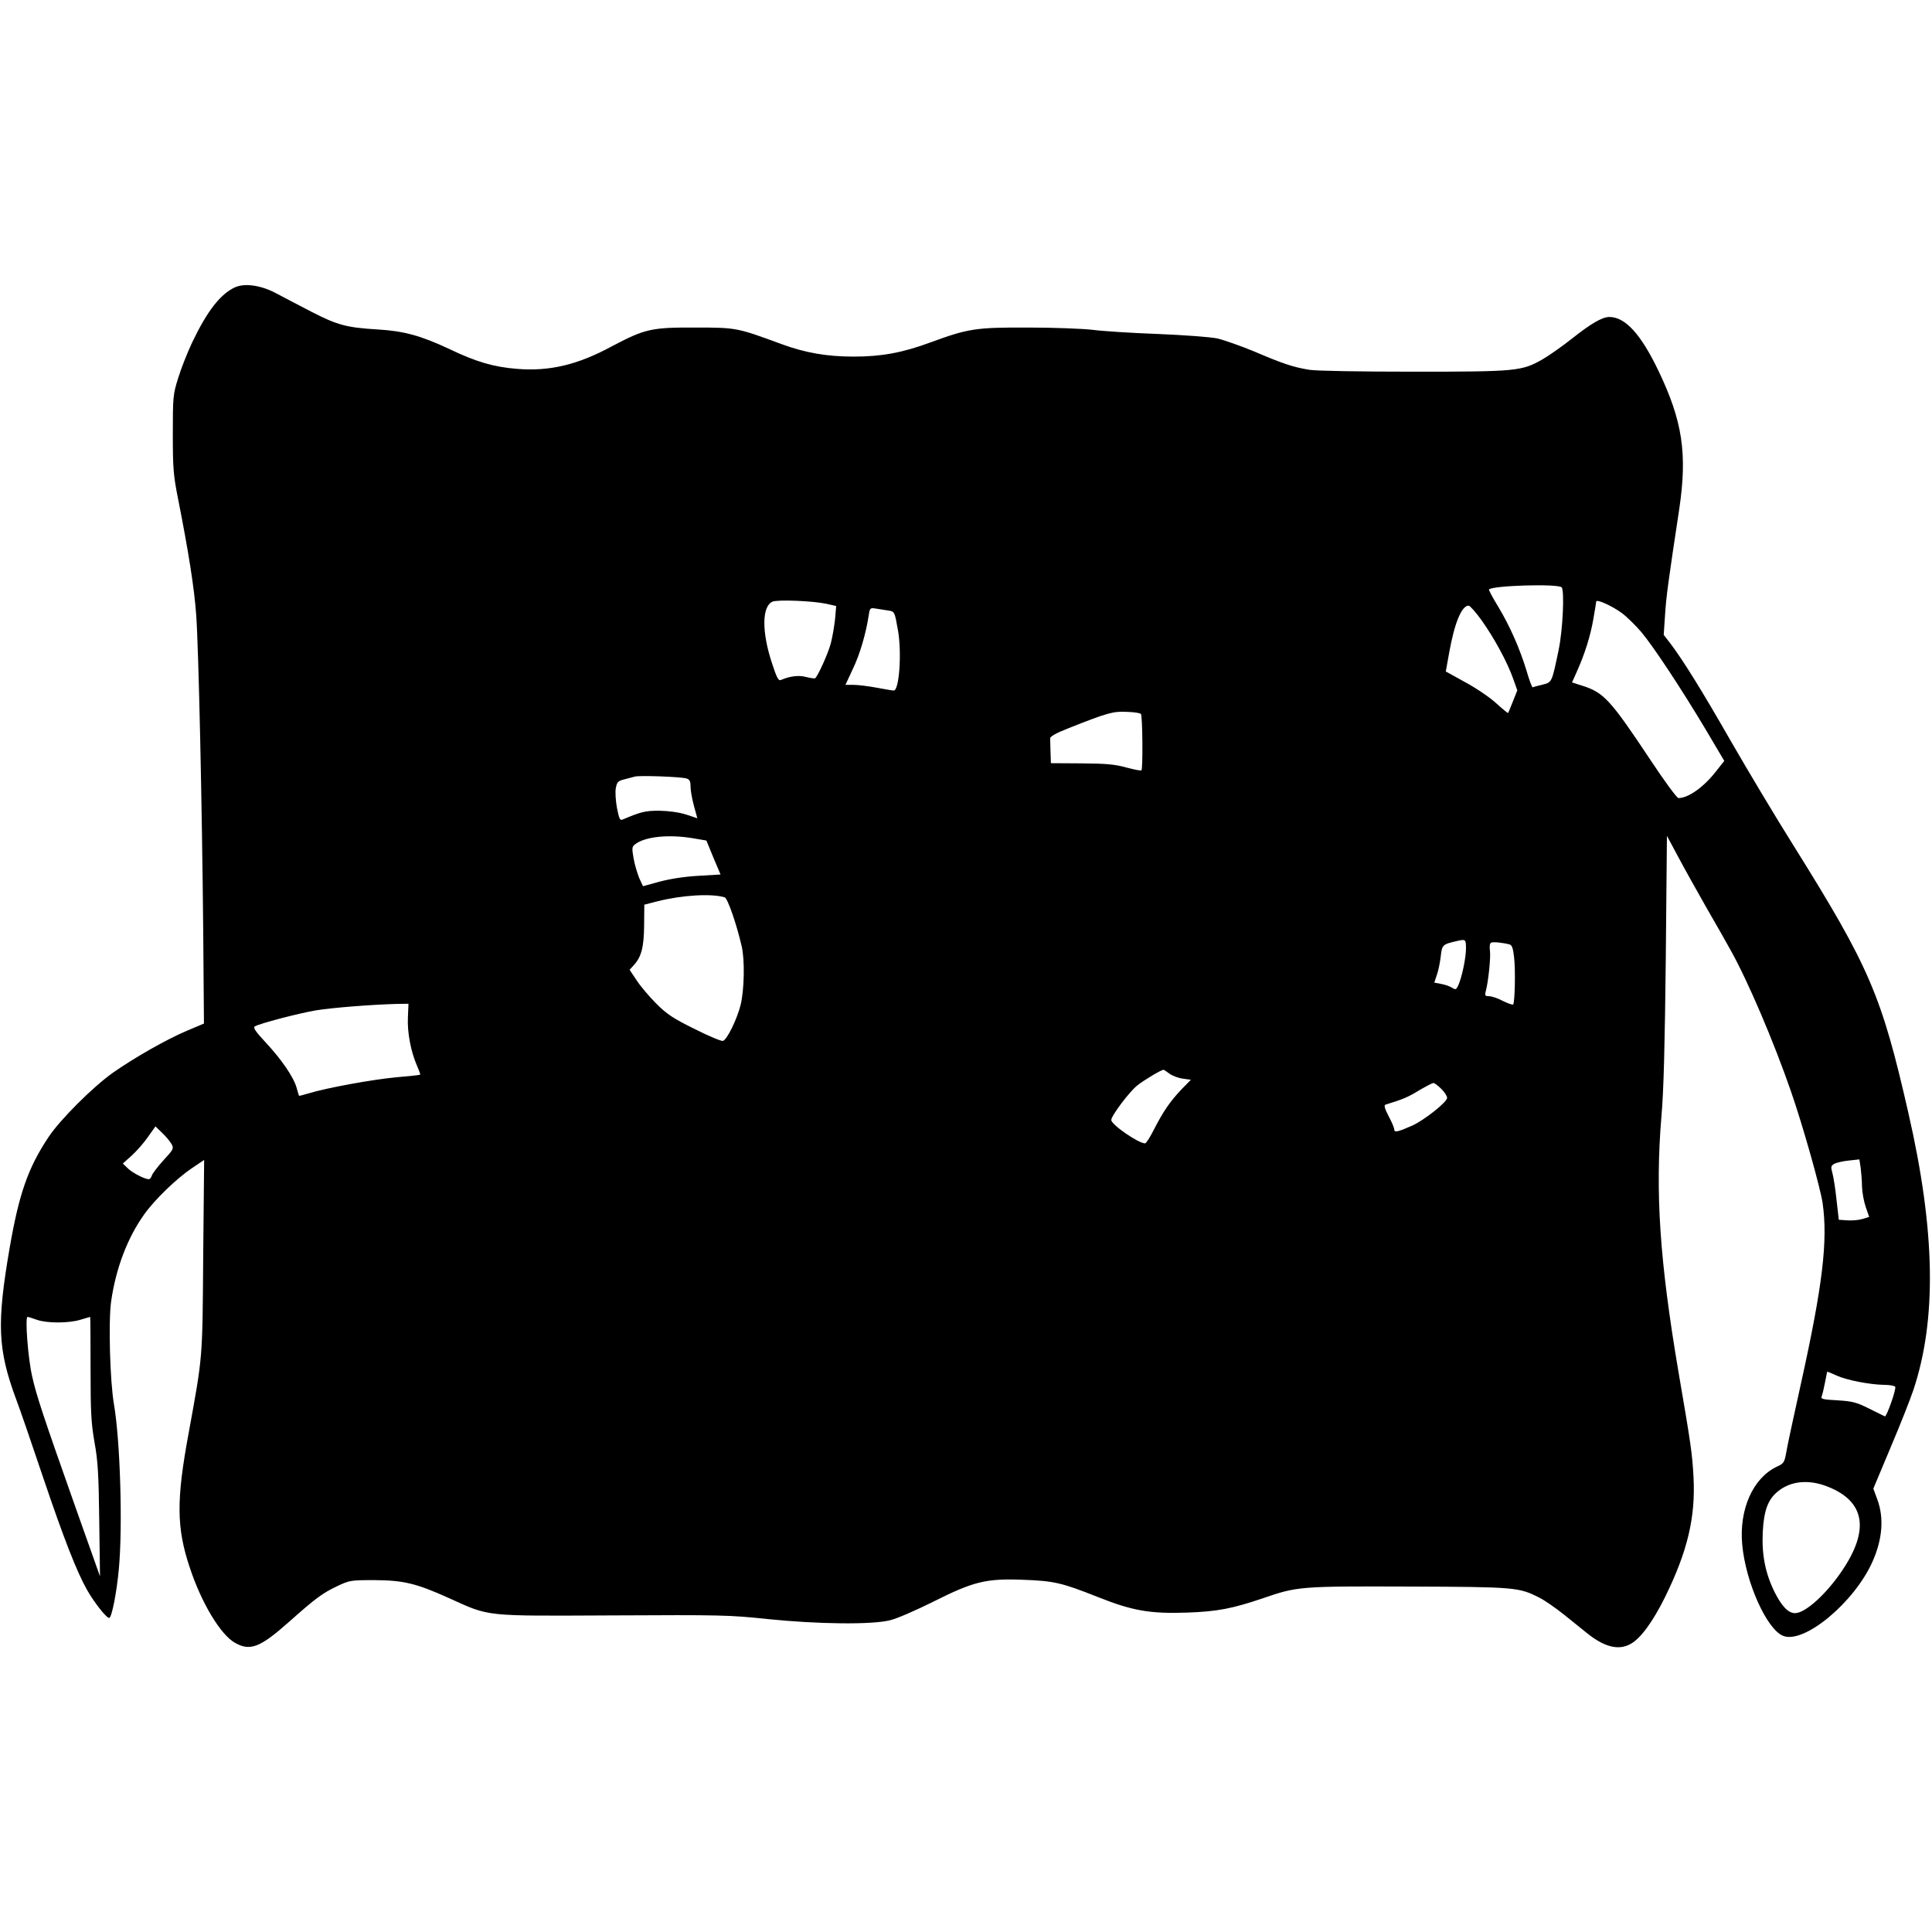
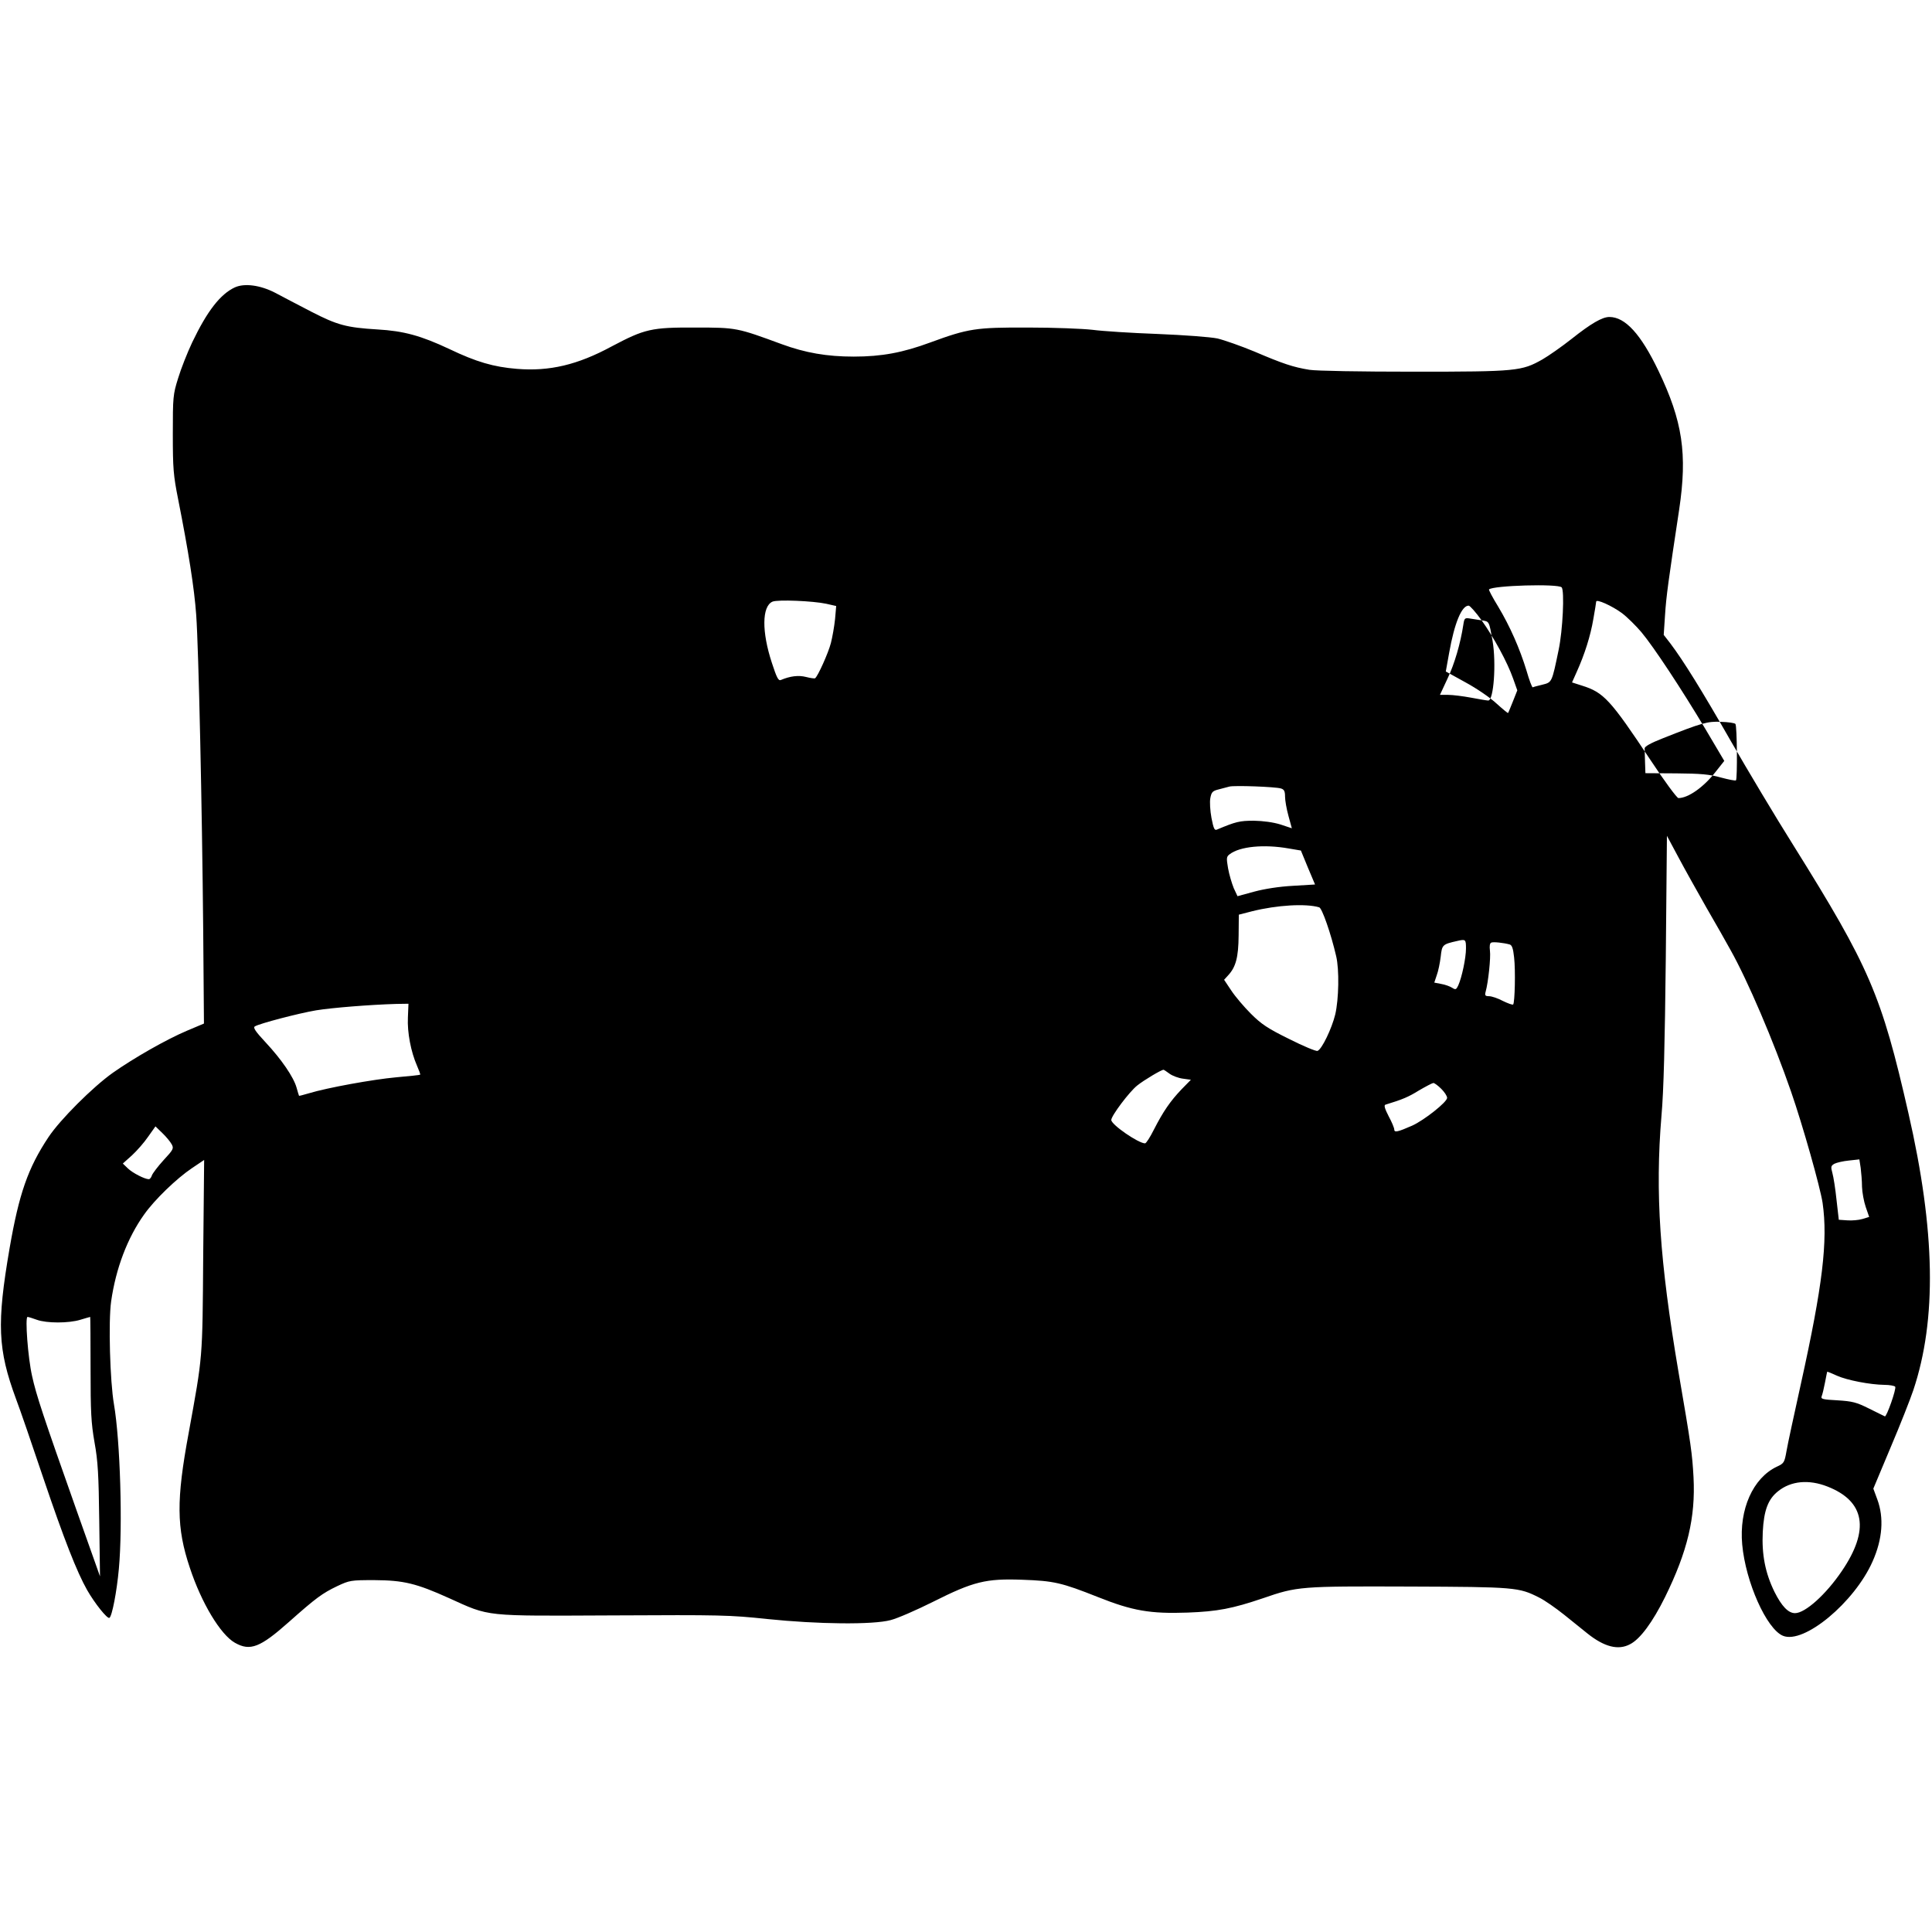
<svg xmlns="http://www.w3.org/2000/svg" version="1" width="1365.333" height="1365.333" viewBox="0 0 1024 1024">
-   <path d="M124.5 152.3c-7.7 3.6-14.6 12.4-22.6 29.1-2.6 5.5-6 14.1-7.5 19.1-2.7 8.6-2.8 10-2.8 29.5 0 18.4.3 21.9 2.8 34.5 5.5 27.8 8.6 47.3 9.6 61.5 1.3 18.4 3.1 101.8 3.7 166.5l.4 50-9 3.8C88 551 70.9 560.8 59.8 568.6c-10.7 7.6-28 24.9-34.1 34.1-10.9 16.4-15.6 30-20.6 58.8-6.9 40.1-6.3 53.7 3.4 80 2.1 5.5 8.6 24.4 14.5 42 10.9 32.2 17.7 49.6 23.2 59.3 4 7 10.7 15.4 11.8 14.7 1.4-.9 3.9-13.9 5-26 2.1-22.8.7-68.1-2.6-87.2-2.1-12.1-3-43.9-1.5-54.5 2.5-17.6 8.7-33.8 17.5-46.1 5.5-7.8 17.2-19.1 25.4-24.6l6.4-4.3-.5 50.9c-.4 55.6-.2 52.5-7.7 93.8-6.6 35.6-6.5 50.2.6 71.4 6.2 18.8 16.3 35.5 23.9 39.8 8.1 4.6 13.4 2.5 28.6-11 14.4-12.8 17.7-15.2 25.6-19 6.6-3.1 7.2-3.2 19.8-3.2 15.4.1 22.1 1.7 39.4 9.5 22.1 10 17.8 9.5 87.1 9.2 56.9-.3 61.8-.2 81.5 1.9 27.1 2.8 56.1 3.1 65.5.6 3.6-.9 13.7-5.3 22.5-9.7 21.5-10.8 28-12.4 47.4-11.7 16.7.6 20.7 1.5 40.1 9.2 18.3 7.3 27.7 8.9 47.5 8.2 15.9-.6 23.6-2.1 39.9-7.6 18.2-6.3 19.8-6.4 77.4-6.2 56.5.2 58.2.4 68.9 5.8 2.9 1.4 8.9 5.6 13.4 9.2 4.5 3.6 10.1 8.1 12.3 9.9 8.9 7.1 16.3 9 22.5 5.7 5.4-2.7 12-11.7 18.6-25 11.9-24.2 16.2-42.2 15.1-63.5-.7-12.5-1.2-16.5-8-56-9.9-58.5-12.4-94.8-9-135.5 1.2-13.3 1.8-38.3 2.3-83.8l.6-64.7 6 11.2c3.3 6.2 10 18.2 14.9 26.8 4.9 8.5 10.7 18.6 12.8 22.5 9.1 16.2 22.9 48.5 32.1 75.1 6.3 18.2 15.4 50.5 16.7 58.9 2.9 20.2 0 44-11.5 96-3.5 15.9-7 31.9-7.6 35.5-1.1 6.2-1.3 6.6-5.2 8.4-12.6 6-20 22.6-18.3 41.2 1.8 19.9 12.9 44.8 21.6 48.4 11.1 4.6 37.9-17.7 47.5-39.4 5.3-11.9 6.1-23.2 2.5-32.9l-2.1-5.7 9.1-21.7c5.1-12 10.5-25.7 12.1-30.5 12.5-37.4 11.7-84.4-2.6-146.8-14.3-62.8-20.6-77.3-61-142-9.5-15.1-24.3-39.9-33-55-15.5-27.1-25.4-43-32.2-52l-3.5-4.5.7-10.5c.6-9.7 1.8-18.4 7.5-56 4.4-29.5 1.8-46.8-11-73.5-9.3-19.4-17.6-28.5-26-28.5-3.8 0-9.8 3.5-20 11.6-5.2 4.1-12.2 9-15.5 10.9-11 6.2-13.5 6.5-68 6.5-28.6 0-51.7-.4-55.5-1-8.6-1.4-14-3.2-29.2-9.7-7-2.9-15.8-6-19.5-6.9-3.9-.8-17.3-1.8-31.8-2.4-13.7-.5-29.3-1.5-34.5-2.2-5.2-.6-20.5-1.2-34-1.2-27.9-.1-31.7.5-51.9 7.9-14.6 5.4-25.8 7.5-40.6 7.5-14.2 0-25.7-2-38.2-6.6-23.7-8.7-23.8-8.8-45.8-8.8-23.3-.1-26.7.7-44.3 10-18.1 9.8-33 13.3-50.2 11.9-12.4-1-21.6-3.7-35.8-10.5-15.1-7.1-24.2-9.6-38.2-10.4-16.4-1-21.2-2.3-35-9.4-6.9-3.6-15.6-8.1-19.3-10.1-7.8-4-16.1-5.1-21.2-2.8zm703.2 159c1.6 1.7.6 22.9-1.6 33.2-3.6 17.4-3.5 17.1-8.6 18.4-2.5.6-4.8 1.2-5.1 1.4-.4.1-1.9-3.9-3.3-8.8-3.6-11.8-8.8-23.6-15.1-34.1-2.9-4.7-5-8.7-4.8-9 2.2-2.1 36.5-3.1 38.5-1.1zM437.9 320l5.3 1.2-.6 6.9c-.4 3.9-1.4 9.5-2.2 12.7-1.4 5.4-7 17.8-8.4 18.7-.3.2-2.5-.1-4.8-.7-4-1-8.3-.5-13.3 1.6-1.3.6-2.2-1.1-4.8-9.1-5.4-16.4-5.3-29.9.3-32.4 2.7-1.2 21.5-.4 28.5 1.1zm421.8 5c2.9 2.2 7.5 6.8 10.3 10.1 6.6 7.9 21.1 29.9 33.9 51.3l10 16.9-4.6 5.8c-6.3 8.1-14.5 13.9-19.7 13.9-.8 0-7.5-9.1-14.9-20.3-21.2-31.9-24.7-35.7-36.2-39.3l-5.3-1.7 2.5-5.6c4.2-9.3 7.3-19.1 8.8-28 .8-4.6 1.5-8.7 1.5-9.2 0-1.6 8.4 2.2 13.7 6.1zm-74.4 3.8c6.5 9.1 13.6 22.1 16.7 30.9l2.2 6.2-2.3 5.8c-1.3 3.2-2.4 6-2.6 6.2-.1.2-2.9-2.1-6.1-5-3.2-3-10.5-8-16.4-11.2l-10.5-5.8 1.8-10c2.8-15.7 6.6-24.9 10.3-24.9.7 0 3.8 3.5 6.9 7.8zm-315.1-5.3c4.1.6 3.9.3 5.8 10.9 2 11.9.6 31.6-2.3 31.6-.7 0-4.7-.7-9-1.5s-9.8-1.5-12.2-1.5h-4.4l4-8.6c3.7-7.7 6.9-18.7 8.4-28.6.5-3.4.8-3.7 3.3-3.3 1.5.2 4.4.7 6.4 1zm134.5 54.9c.9.8 1.1 29.1.3 29.9-.3.3-3.9-.4-8-1.5-6-1.7-10.8-2.1-23.7-2.2l-16.3-.1-.2-5.8c-.1-3.1-.2-6.4-.2-7.3-.1-1 3-2.8 9.9-5.5 20.2-8 23.5-9 30.7-8.6 3.7.1 7.1.6 7.5 1.1zm-240.9 34.2c1.7.5 2.2 1.4 2.2 4.3 0 2 .8 6.6 1.8 10.2l1.8 6.6-6-2c-3.9-1.2-9.1-1.9-14.1-2-7.6 0-9.6.5-19.6 4.7-1.3.6-1.8-.6-2.9-6.2-.7-3.8-1-8.6-.6-10.5.6-3.2 1.2-3.8 4.4-4.6 2-.5 4.6-1.2 5.7-1.5 2.6-.7 24.4.1 27.3 1zm4.1 31.8l6.5 1.1 3.7 9 3.8 9-11.7.7c-7.4.4-15 1.6-20.6 3.1l-8.8 2.4-2-4.3c-1-2.5-2.4-7.1-3-10.5-.9-5.4-.9-6.1.8-7.4 5.4-4.2 18.3-5.4 31.3-3.1zm16.2 31.2c1.5.4 6.2 13.8 9 25.9 1.7 7.2 1.4 22.8-.5 30.9-1.8 7.4-7.1 18.5-9.4 19.3-.7.3-7.5-2.5-15-6.3-11.4-5.6-14.8-7.9-20.3-13.4-3.6-3.6-8.3-9.1-10.4-12.3l-3.8-5.7 2.1-2.3c4.1-4.4 5.5-9.5 5.6-21.2l.1-11 7-1.8c13.2-3.3 28.5-4.2 35.6-2.1zM777 502.7c0 5.1-2.2 15.4-4.1 19.6-1.1 2.3-1.4 2.4-3.3 1.2-1.1-.7-3.8-1.7-5.8-2l-3.6-.7 1.3-3.9c.8-2.1 1.7-6.5 2.1-9.8.7-6.4.9-6.6 8.9-8.4 4.3-1 4.5-.8 4.5 4zm23.2-2.1c1.2.4 1.8 2.1 2.3 6.8.8 6.8.4 24.1-.5 25-.4.3-2.8-.6-5.5-1.9-2.6-1.4-5.9-2.5-7.3-2.5-2 0-2.3-.4-1.8-2.3 1.4-4.9 2.8-18.2 2.3-21.8-.3-2.4-.1-4 .7-4.3 1.1-.5 6.6.1 9.8 1zm-584 38.7c-.4 7.9 1.6 18.2 4.8 25.5 1.1 2.5 1.9 4.7 1.7 4.8-.2.2-5.9.8-12.8 1.4-12.1 1.1-36.5 5.5-46.3 8.5-2.7.8-5 1.4-5.1 1.3-.1-.2-.7-2.1-1.3-4.3-1.6-5.7-8.1-15.1-16.4-24-5.5-5.9-6.8-7.9-5.7-8.5 2.4-1.5 23-6.9 32.4-8.5 8.6-1.4 28.8-3 42.5-3.4l6.5-.1-.3 7.3zm403.7 29.8c1.5 1.1 4.7 2.3 7 2.6l4.3.6-5 5.1c-5.9 6.2-9.7 11.7-14.6 21.3-2 4-4.1 7.3-4.7 7.3-3.5 0-17.9-9.9-17.9-12.4 0-2.2 9.6-15 13.8-18.3 3.5-2.8 12.7-8.3 13.9-8.3.2 0 1.6.9 3.2 2.1zm144 8c1.7 1.7 3.1 3.8 3.1 4.8 0 2.2-12.1 11.8-18.5 14.7-7.5 3.3-9.5 3.8-9.5 2.1 0-.8-1.3-4-3-7.1-2-3.9-2.6-5.8-1.7-6.1 9.2-2.8 12.2-4.1 17.7-7.5 3.6-2.1 7-3.9 7.7-4 .6 0 2.5 1.4 4.2 3.1zM91 606.5c1.2 2.2.9 2.8-4.3 8.4-3 3.3-5.8 7-6.2 8.1-.3 1.1-1.1 2-1.6 2-2.2 0-8.6-3.3-11.1-5.7l-2.7-2.6 4.8-4.3c2.6-2.4 6.5-6.8 8.6-9.9l3.9-5.5 3.7 3.6c2 1.9 4.2 4.6 4.9 5.9zM986.9 629c.1 3 1 7.9 2 10.8l1.8 5.2-3.6 1.1c-2 .6-5.6.9-8.1.7l-4.4-.3-1.2-10.5c-.6-5.8-1.6-12.2-2.2-14.3-.9-3.3-.8-3.8 1.1-4.9 1.2-.6 4.6-1.4 7.7-1.7l5.5-.6.7 4.5c.3 2.5.7 7 .7 10zM19.5 699.5c5.2 1.9 16.9 1.9 23.1 0 2.7-.8 5-1.5 5.2-1.5.1 0 .2 12.3.2 27.2 0 23.4.3 29 2.1 39.3 1.8 9.9 2.2 17.1 2.5 41.5l.4 29.5L40.4 800c-17.5-49.5-21.2-60.6-23.4-70.7-2.2-9.7-3.8-31.3-2.4-31.3.5 0 2.7.7 4.9 1.5zm954 29.6c5.6 2.5 17.8 4.8 25.2 4.9 2.8 0 5.5.5 5.8 1 .7 1.1-4.6 16.2-5.5 15.7-.3-.1-4-2-8.3-4.1-6.8-3.4-8.9-3.9-16.8-4.4-7.8-.4-8.9-.7-8.4-2.1.4-.9 1.2-4.2 1.8-7.4.6-3.1 1.1-5.7 1.2-5.7.2 0 2.4.9 5 2.1zm-4.9 58.8c19.9 7.8 22.5 22.9 7.6 44.8-8.4 12.4-19.4 22.3-24.8 22.3-3.6 0-7.1-3.7-10.9-11.3-4.9-10-6.8-19.8-6.2-31.8.6-11.4 2.8-17.3 8.1-21.5 6.8-5.5 16.3-6.4 26.2-2.5z" />
+   <path d="M124.5 152.3c-7.7 3.6-14.6 12.4-22.6 29.1-2.6 5.5-6 14.1-7.5 19.1-2.7 8.6-2.8 10-2.8 29.5 0 18.4.3 21.9 2.8 34.5 5.5 27.8 8.6 47.3 9.6 61.5 1.3 18.4 3.1 101.8 3.7 166.5l.4 50-9 3.8C88 551 70.9 560.8 59.8 568.6c-10.7 7.6-28 24.9-34.1 34.1-10.9 16.4-15.6 30-20.6 58.8-6.9 40.1-6.3 53.7 3.4 80 2.1 5.5 8.6 24.4 14.5 42 10.9 32.2 17.7 49.6 23.2 59.3 4 7 10.7 15.4 11.8 14.7 1.4-.9 3.9-13.9 5-26 2.1-22.8.7-68.1-2.6-87.2-2.1-12.1-3-43.9-1.5-54.5 2.5-17.6 8.7-33.8 17.5-46.1 5.5-7.8 17.2-19.1 25.4-24.6l6.4-4.3-.5 50.9c-.4 55.6-.2 52.5-7.7 93.8-6.6 35.6-6.5 50.2.6 71.4 6.2 18.8 16.3 35.5 23.9 39.8 8.1 4.6 13.4 2.5 28.6-11 14.4-12.8 17.7-15.2 25.6-19 6.6-3.1 7.2-3.2 19.8-3.2 15.4.1 22.1 1.7 39.4 9.5 22.1 10 17.8 9.5 87.1 9.2 56.9-.3 61.8-.2 81.5 1.9 27.1 2.8 56.1 3.1 65.5.6 3.6-.9 13.7-5.3 22.5-9.7 21.5-10.8 28-12.4 47.4-11.7 16.7.6 20.7 1.5 40.1 9.2 18.3 7.3 27.7 8.9 47.5 8.2 15.9-.6 23.6-2.1 39.9-7.6 18.2-6.3 19.8-6.4 77.4-6.2 56.5.2 58.2.4 68.9 5.8 2.9 1.4 8.9 5.6 13.4 9.2 4.5 3.6 10.1 8.1 12.3 9.9 8.9 7.1 16.3 9 22.5 5.7 5.4-2.7 12-11.7 18.6-25 11.9-24.2 16.2-42.2 15.1-63.5-.7-12.5-1.2-16.5-8-56-9.9-58.5-12.4-94.8-9-135.5 1.2-13.3 1.8-38.3 2.3-83.8l.6-64.7 6 11.2c3.3 6.2 10 18.2 14.9 26.8 4.9 8.5 10.7 18.6 12.8 22.5 9.1 16.2 22.9 48.5 32.1 75.1 6.3 18.2 15.4 50.5 16.7 58.9 2.9 20.2 0 44-11.5 96-3.5 15.9-7 31.9-7.6 35.5-1.1 6.2-1.3 6.6-5.2 8.4-12.6 6-20 22.6-18.3 41.2 1.8 19.9 12.9 44.8 21.6 48.4 11.1 4.6 37.9-17.7 47.5-39.4 5.3-11.9 6.1-23.2 2.5-32.9l-2.1-5.7 9.1-21.7c5.1-12 10.5-25.7 12.1-30.5 12.5-37.4 11.7-84.4-2.6-146.8-14.3-62.8-20.6-77.3-61-142-9.5-15.1-24.3-39.9-33-55-15.5-27.1-25.4-43-32.2-52l-3.5-4.5.7-10.5c.6-9.7 1.8-18.4 7.5-56 4.4-29.5 1.8-46.8-11-73.5-9.3-19.4-17.6-28.5-26-28.5-3.8 0-9.8 3.5-20 11.6-5.2 4.1-12.2 9-15.5 10.9-11 6.2-13.5 6.5-68 6.5-28.6 0-51.7-.4-55.5-1-8.6-1.4-14-3.2-29.2-9.7-7-2.9-15.8-6-19.5-6.9-3.9-.8-17.3-1.8-31.8-2.4-13.7-.5-29.3-1.5-34.5-2.2-5.2-.6-20.5-1.2-34-1.2-27.9-.1-31.7.5-51.9 7.9-14.6 5.4-25.8 7.5-40.6 7.5-14.2 0-25.7-2-38.2-6.6-23.7-8.7-23.8-8.8-45.8-8.8-23.3-.1-26.7.7-44.3 10-18.1 9.8-33 13.3-50.2 11.9-12.4-1-21.6-3.7-35.8-10.5-15.1-7.1-24.2-9.6-38.2-10.4-16.4-1-21.2-2.3-35-9.4-6.9-3.6-15.6-8.1-19.3-10.1-7.8-4-16.1-5.1-21.2-2.8zm703.2 159c1.6 1.7.6 22.9-1.6 33.2-3.6 17.4-3.5 17.1-8.6 18.4-2.5.6-4.8 1.2-5.1 1.4-.4.1-1.9-3.9-3.3-8.8-3.6-11.8-8.8-23.6-15.1-34.1-2.9-4.7-5-8.7-4.8-9 2.2-2.1 36.5-3.1 38.5-1.1zM437.9 320l5.3 1.2-.6 6.9c-.4 3.9-1.4 9.5-2.2 12.7-1.4 5.4-7 17.8-8.4 18.7-.3.2-2.5-.1-4.8-.7-4-1-8.3-.5-13.3 1.6-1.3.6-2.2-1.1-4.8-9.1-5.4-16.4-5.3-29.9.3-32.4 2.7-1.2 21.5-.4 28.5 1.1zm421.8 5c2.9 2.2 7.5 6.8 10.3 10.1 6.6 7.9 21.1 29.9 33.9 51.3l10 16.9-4.6 5.8c-6.3 8.1-14.5 13.9-19.7 13.9-.8 0-7.5-9.1-14.9-20.3-21.2-31.9-24.7-35.7-36.2-39.3l-5.3-1.7 2.5-5.6c4.2-9.3 7.3-19.1 8.8-28 .8-4.6 1.5-8.7 1.5-9.2 0-1.6 8.4 2.2 13.7 6.1zm-74.4 3.8c6.5 9.1 13.6 22.1 16.7 30.9l2.2 6.2-2.3 5.8c-1.3 3.2-2.4 6-2.6 6.2-.1.2-2.9-2.1-6.1-5-3.2-3-10.5-8-16.4-11.2l-10.5-5.8 1.8-10c2.8-15.7 6.6-24.9 10.3-24.9.7 0 3.8 3.5 6.9 7.8zc4.1.6 3.9.3 5.8 10.9 2 11.9.6 31.6-2.3 31.6-.7 0-4.7-.7-9-1.5s-9.8-1.5-12.2-1.5h-4.4l4-8.6c3.7-7.7 6.9-18.7 8.4-28.6.5-3.4.8-3.7 3.3-3.3 1.5.2 4.4.7 6.4 1zm134.5 54.9c.9.8 1.1 29.1.3 29.9-.3.3-3.9-.4-8-1.5-6-1.7-10.8-2.1-23.7-2.2l-16.3-.1-.2-5.8c-.1-3.1-.2-6.4-.2-7.3-.1-1 3-2.8 9.9-5.5 20.2-8 23.5-9 30.7-8.6 3.7.1 7.1.6 7.5 1.1zm-240.9 34.2c1.7.5 2.2 1.4 2.2 4.3 0 2 .8 6.6 1.8 10.2l1.8 6.6-6-2c-3.9-1.2-9.1-1.9-14.1-2-7.6 0-9.6.5-19.6 4.7-1.3.6-1.8-.6-2.9-6.2-.7-3.8-1-8.6-.6-10.5.6-3.2 1.2-3.8 4.4-4.6 2-.5 4.6-1.2 5.7-1.5 2.6-.7 24.4.1 27.3 1zm4.1 31.8l6.5 1.1 3.7 9 3.8 9-11.7.7c-7.4.4-15 1.6-20.6 3.1l-8.8 2.4-2-4.3c-1-2.5-2.4-7.1-3-10.5-.9-5.4-.9-6.1.8-7.4 5.4-4.2 18.3-5.4 31.3-3.1zm16.2 31.2c1.5.4 6.2 13.8 9 25.9 1.7 7.2 1.4 22.8-.5 30.9-1.8 7.4-7.1 18.5-9.4 19.3-.7.3-7.5-2.5-15-6.3-11.4-5.6-14.8-7.9-20.3-13.4-3.6-3.6-8.3-9.1-10.4-12.3l-3.8-5.7 2.1-2.3c4.1-4.4 5.5-9.5 5.6-21.2l.1-11 7-1.8c13.2-3.3 28.5-4.2 35.6-2.1zM777 502.7c0 5.1-2.2 15.4-4.1 19.6-1.1 2.3-1.4 2.4-3.3 1.2-1.1-.7-3.8-1.7-5.8-2l-3.6-.7 1.3-3.9c.8-2.1 1.7-6.5 2.1-9.8.7-6.4.9-6.6 8.9-8.4 4.3-1 4.5-.8 4.5 4zm23.2-2.1c1.2.4 1.8 2.1 2.3 6.8.8 6.8.4 24.1-.5 25-.4.3-2.8-.6-5.5-1.9-2.6-1.4-5.9-2.5-7.3-2.5-2 0-2.3-.4-1.8-2.3 1.4-4.9 2.8-18.2 2.3-21.8-.3-2.4-.1-4 .7-4.3 1.1-.5 6.6.1 9.8 1zm-584 38.7c-.4 7.9 1.6 18.2 4.8 25.5 1.1 2.5 1.9 4.7 1.7 4.8-.2.2-5.9.8-12.8 1.4-12.1 1.1-36.5 5.5-46.3 8.5-2.7.8-5 1.4-5.1 1.3-.1-.2-.7-2.1-1.3-4.3-1.6-5.7-8.1-15.1-16.4-24-5.5-5.9-6.8-7.9-5.7-8.5 2.4-1.5 23-6.9 32.4-8.5 8.6-1.4 28.8-3 42.5-3.4l6.5-.1-.3 7.3zm403.7 29.8c1.5 1.1 4.7 2.3 7 2.6l4.3.6-5 5.1c-5.9 6.2-9.7 11.7-14.6 21.3-2 4-4.1 7.3-4.7 7.3-3.5 0-17.9-9.9-17.9-12.4 0-2.2 9.6-15 13.8-18.3 3.5-2.8 12.7-8.3 13.9-8.3.2 0 1.6.9 3.2 2.1zm144 8c1.7 1.7 3.1 3.8 3.1 4.8 0 2.2-12.1 11.8-18.5 14.7-7.5 3.3-9.5 3.8-9.5 2.1 0-.8-1.3-4-3-7.1-2-3.9-2.6-5.8-1.7-6.1 9.2-2.8 12.2-4.1 17.7-7.5 3.6-2.1 7-3.9 7.7-4 .6 0 2.5 1.4 4.2 3.1zM91 606.5c1.2 2.2.9 2.8-4.3 8.4-3 3.3-5.8 7-6.2 8.1-.3 1.1-1.1 2-1.6 2-2.2 0-8.6-3.3-11.1-5.7l-2.7-2.6 4.8-4.3c2.6-2.4 6.5-6.8 8.6-9.9l3.9-5.5 3.7 3.6c2 1.9 4.2 4.6 4.9 5.9zM986.9 629c.1 3 1 7.9 2 10.8l1.8 5.2-3.6 1.1c-2 .6-5.6.9-8.1.7l-4.4-.3-1.2-10.5c-.6-5.8-1.6-12.2-2.2-14.3-.9-3.3-.8-3.8 1.1-4.9 1.2-.6 4.6-1.4 7.7-1.7l5.5-.6.7 4.5c.3 2.5.7 7 .7 10zM19.5 699.5c5.2 1.9 16.9 1.9 23.1 0 2.7-.8 5-1.5 5.2-1.5.1 0 .2 12.3.2 27.2 0 23.4.3 29 2.1 39.3 1.8 9.9 2.2 17.1 2.5 41.5l.4 29.5L40.4 800c-17.5-49.5-21.2-60.6-23.4-70.7-2.2-9.7-3.8-31.3-2.4-31.3.5 0 2.7.7 4.9 1.5zm954 29.6c5.6 2.5 17.8 4.8 25.2 4.9 2.8 0 5.5.5 5.8 1 .7 1.1-4.6 16.2-5.5 15.7-.3-.1-4-2-8.3-4.1-6.8-3.4-8.9-3.9-16.8-4.4-7.8-.4-8.9-.7-8.4-2.1.4-.9 1.2-4.2 1.8-7.4.6-3.1 1.1-5.7 1.2-5.7.2 0 2.4.9 5 2.1zm-4.9 58.8c19.9 7.8 22.5 22.9 7.6 44.8-8.4 12.4-19.4 22.3-24.8 22.3-3.6 0-7.1-3.7-10.9-11.3-4.9-10-6.8-19.8-6.2-31.8.6-11.4 2.8-17.3 8.1-21.5 6.8-5.5 16.3-6.4 26.2-2.5z" />
</svg>